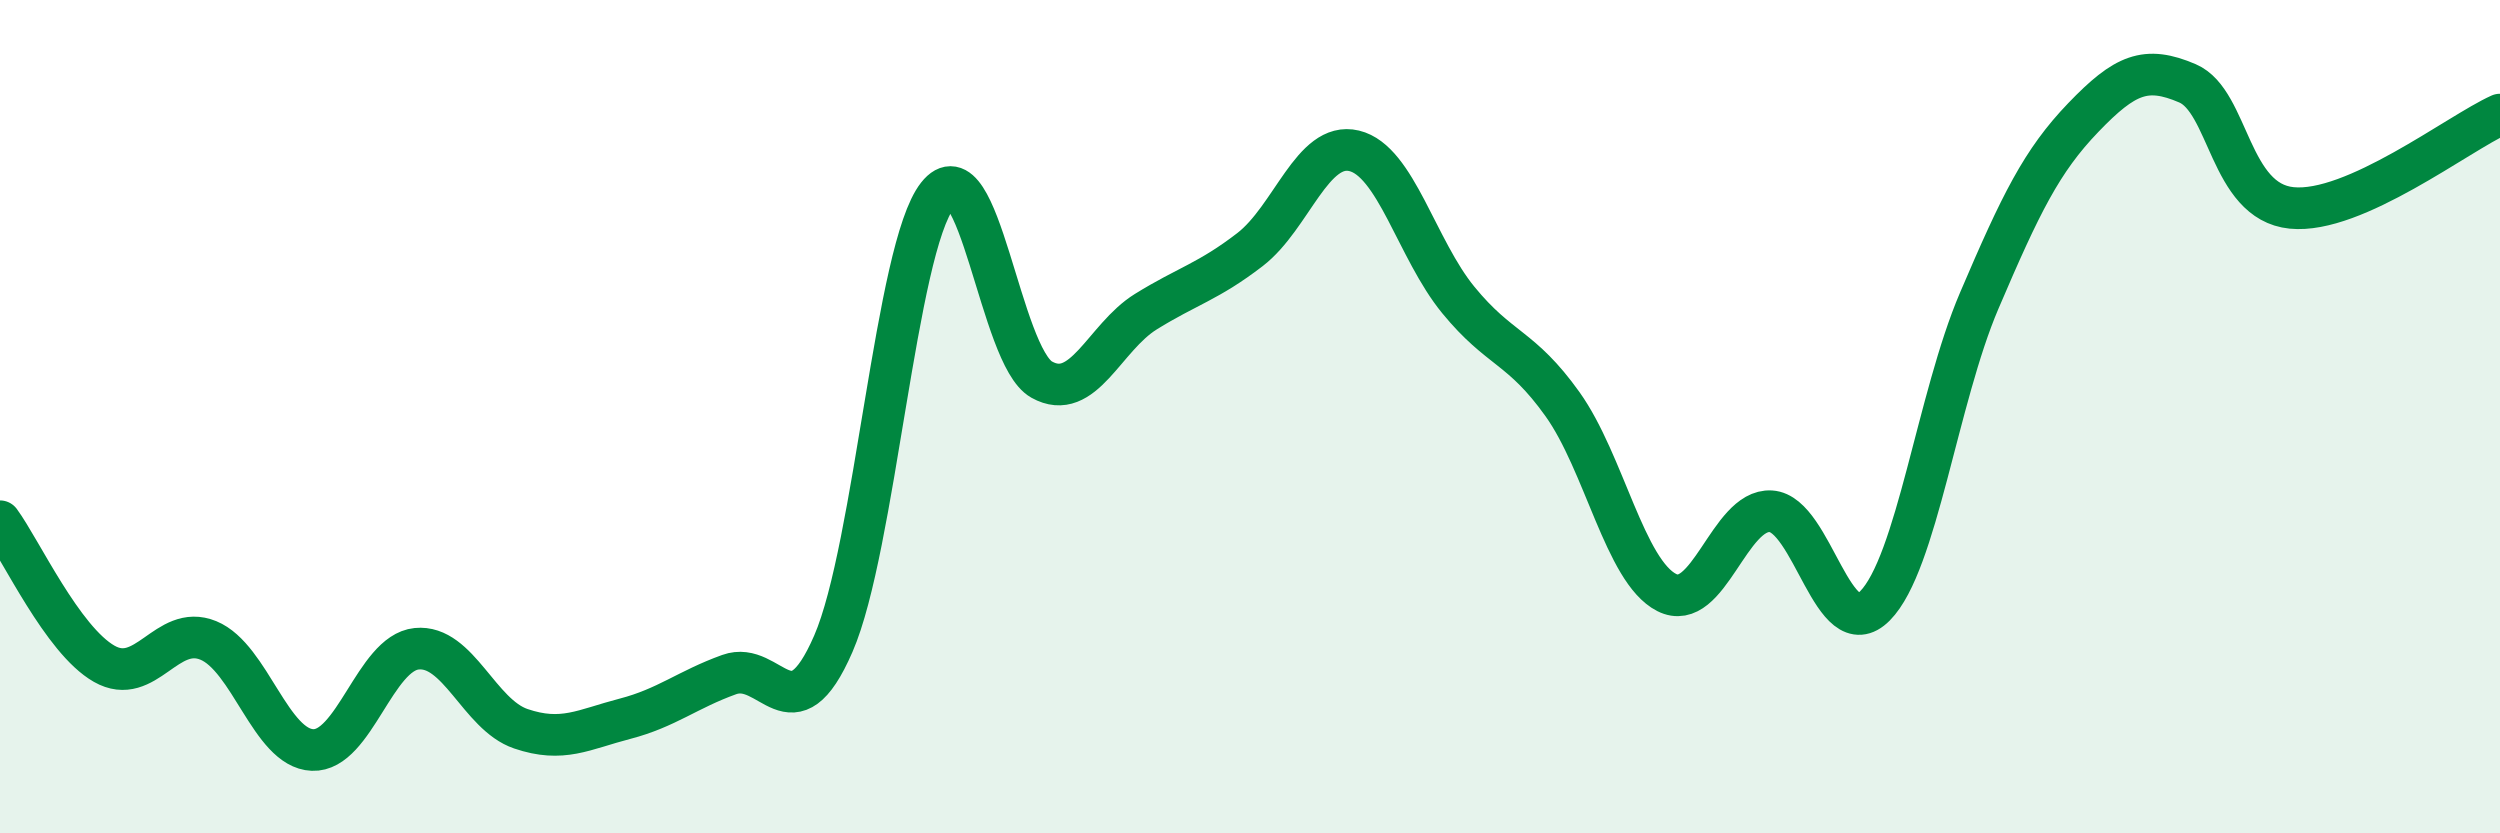
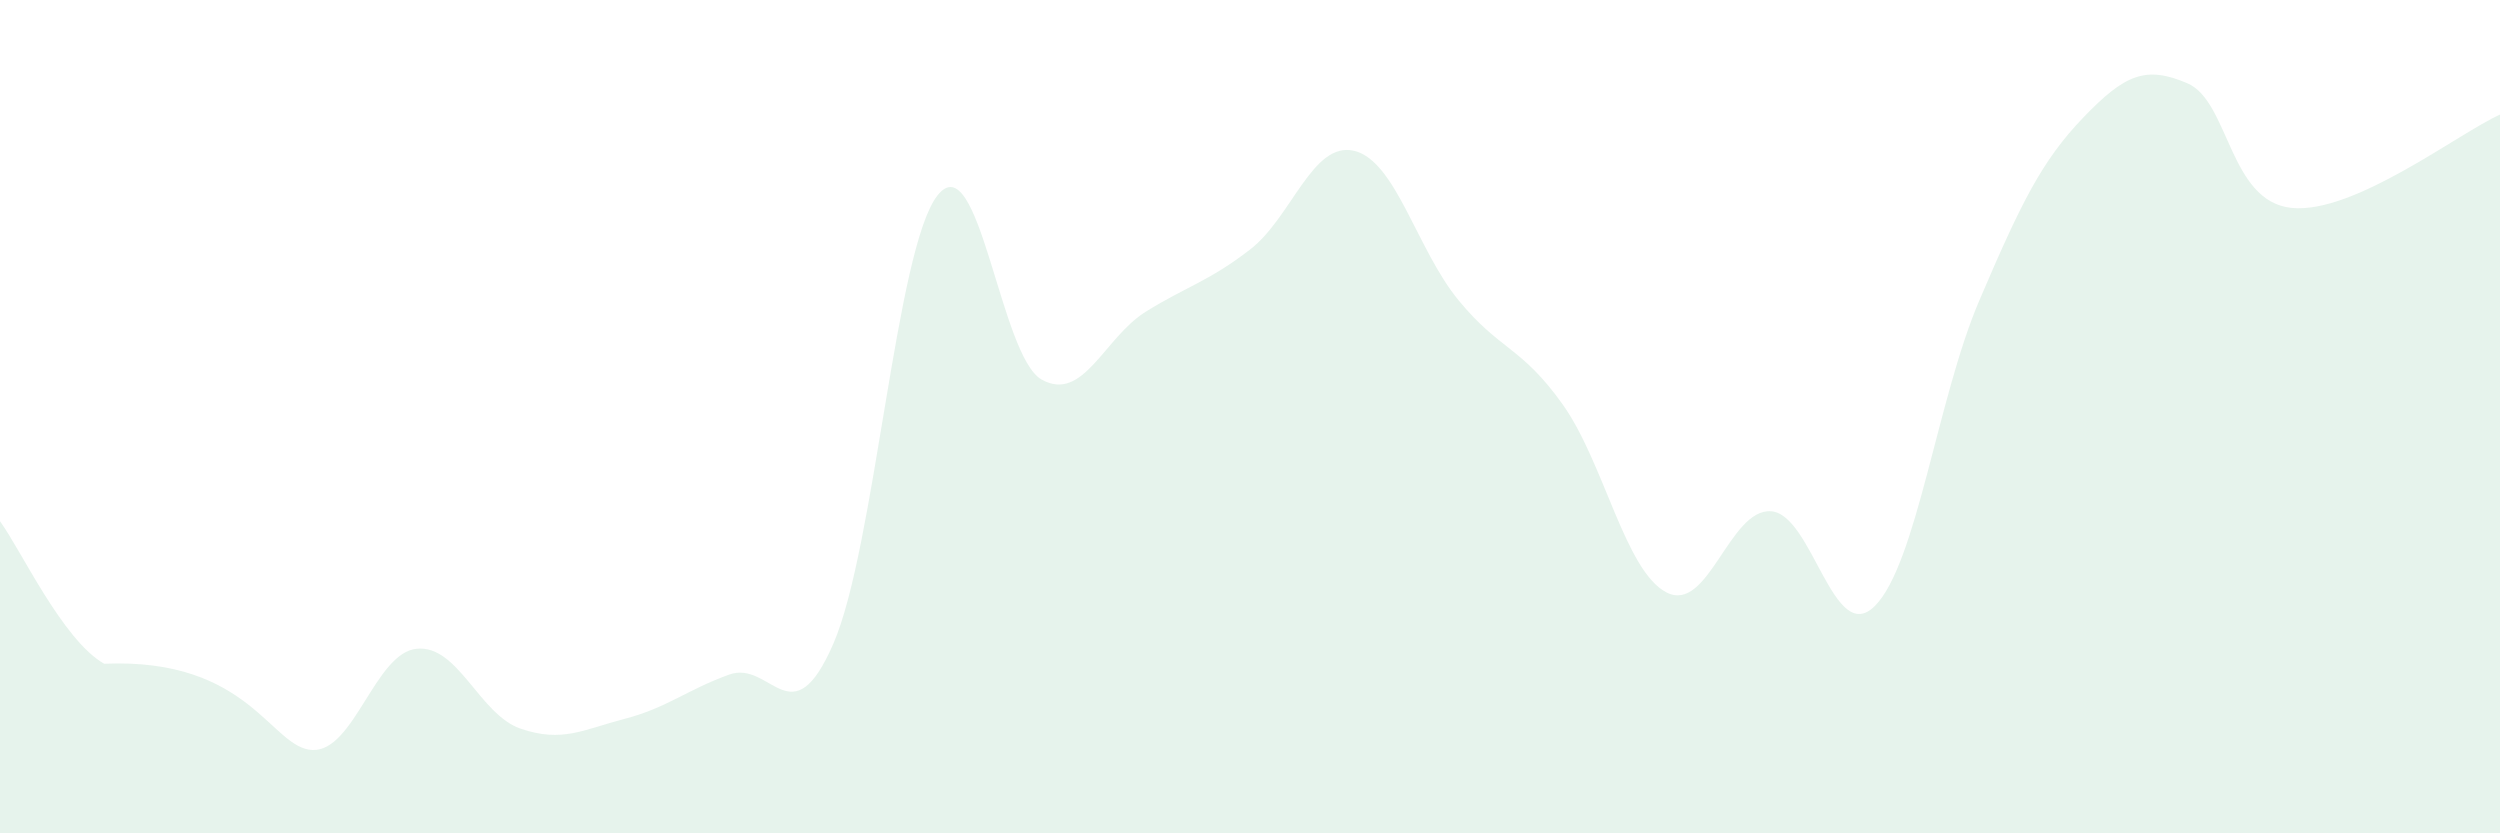
<svg xmlns="http://www.w3.org/2000/svg" width="60" height="20" viewBox="0 0 60 20">
-   <path d="M 0,12.51 C 0.5,13.19 1.5,15.36 2.5,15.93 C 3.5,16.5 4,14.96 5,15.37 C 6,15.78 6.5,17.96 7.5,18 C 8.5,18.04 9,15.67 10,15.57 C 11,15.47 11.5,17.15 12.5,17.49 C 13.5,17.83 14,17.51 15,17.25 C 16,16.99 16.5,16.55 17.5,16.19 C 18.5,15.83 19,17.75 20,15.45 C 21,13.15 21.5,5.96 22.5,4.69 C 23.5,3.42 24,8.55 25,9.11 C 26,9.67 26.5,8.1 27.5,7.48 C 28.5,6.86 29,6.76 30,5.99 C 31,5.22 31.5,3.38 32.5,3.62 C 33.5,3.86 34,5.98 35,7.2 C 36,8.42 36.5,8.3 37.5,9.7 C 38.5,11.1 39,13.71 40,14.22 C 41,14.73 41.5,12.21 42.5,12.27 C 43.5,12.33 44,15.55 45,14.54 C 46,13.53 46.5,9.56 47.5,7.22 C 48.5,4.88 49,3.86 50,2.82 C 51,1.78 51.5,1.57 52.5,2 C 53.5,2.43 53.5,4.84 55,4.99 C 56.5,5.14 59,3.2 60,2.75L60 20L0 20Z" fill="#008740" opacity="0.1" stroke-linecap="round" stroke-linejoin="round" />
-   <path d="M 0,12.51 C 0.5,13.19 1.5,15.36 2.5,15.93 C 3.5,16.5 4,14.96 5,15.37 C 6,15.78 6.5,17.96 7.5,18 C 8.5,18.04 9,15.67 10,15.57 C 11,15.47 11.5,17.15 12.5,17.49 C 13.5,17.83 14,17.51 15,17.25 C 16,16.99 16.5,16.55 17.5,16.19 C 18.5,15.83 19,17.75 20,15.45 C 21,13.15 21.5,5.96 22.5,4.69 C 23.5,3.42 24,8.55 25,9.11 C 26,9.67 26.5,8.1 27.5,7.48 C 28.5,6.86 29,6.76 30,5.99 C 31,5.22 31.5,3.38 32.5,3.62 C 33.5,3.86 34,5.98 35,7.2 C 36,8.42 36.5,8.3 37.5,9.7 C 38.5,11.1 39,13.71 40,14.22 C 41,14.73 41.5,12.21 42.5,12.27 C 43.5,12.33 44,15.55 45,14.54 C 46,13.53 46.5,9.56 47.5,7.22 C 48.5,4.88 49,3.86 50,2.82 C 51,1.78 51.5,1.57 52.5,2 C 53.5,2.43 53.5,4.84 55,4.99 C 56.5,5.14 59,3.2 60,2.75" stroke="#008740" stroke-width="1" fill="none" stroke-linecap="round" stroke-linejoin="round" />
+   <path d="M 0,12.51 C 0.5,13.19 1.5,15.36 2.5,15.93 C 6,15.78 6.5,17.96 7.5,18 C 8.5,18.04 9,15.67 10,15.57 C 11,15.47 11.5,17.15 12.5,17.49 C 13.5,17.83 14,17.51 15,17.25 C 16,16.99 16.5,16.55 17.5,16.19 C 18.5,15.83 19,17.75 20,15.45 C 21,13.15 21.5,5.96 22.5,4.69 C 23.5,3.42 24,8.55 25,9.11 C 26,9.67 26.5,8.1 27.5,7.48 C 28.5,6.86 29,6.76 30,5.99 C 31,5.22 31.5,3.38 32.5,3.62 C 33.5,3.86 34,5.98 35,7.2 C 36,8.42 36.5,8.3 37.5,9.7 C 38.5,11.1 39,13.71 40,14.22 C 41,14.73 41.5,12.21 42.5,12.27 C 43.5,12.33 44,15.55 45,14.54 C 46,13.53 46.5,9.56 47.5,7.22 C 48.5,4.88 49,3.86 50,2.82 C 51,1.78 51.5,1.57 52.5,2 C 53.5,2.43 53.5,4.84 55,4.99 C 56.5,5.14 59,3.2 60,2.75L60 20L0 20Z" fill="#008740" opacity="0.1" stroke-linecap="round" stroke-linejoin="round" />
</svg>